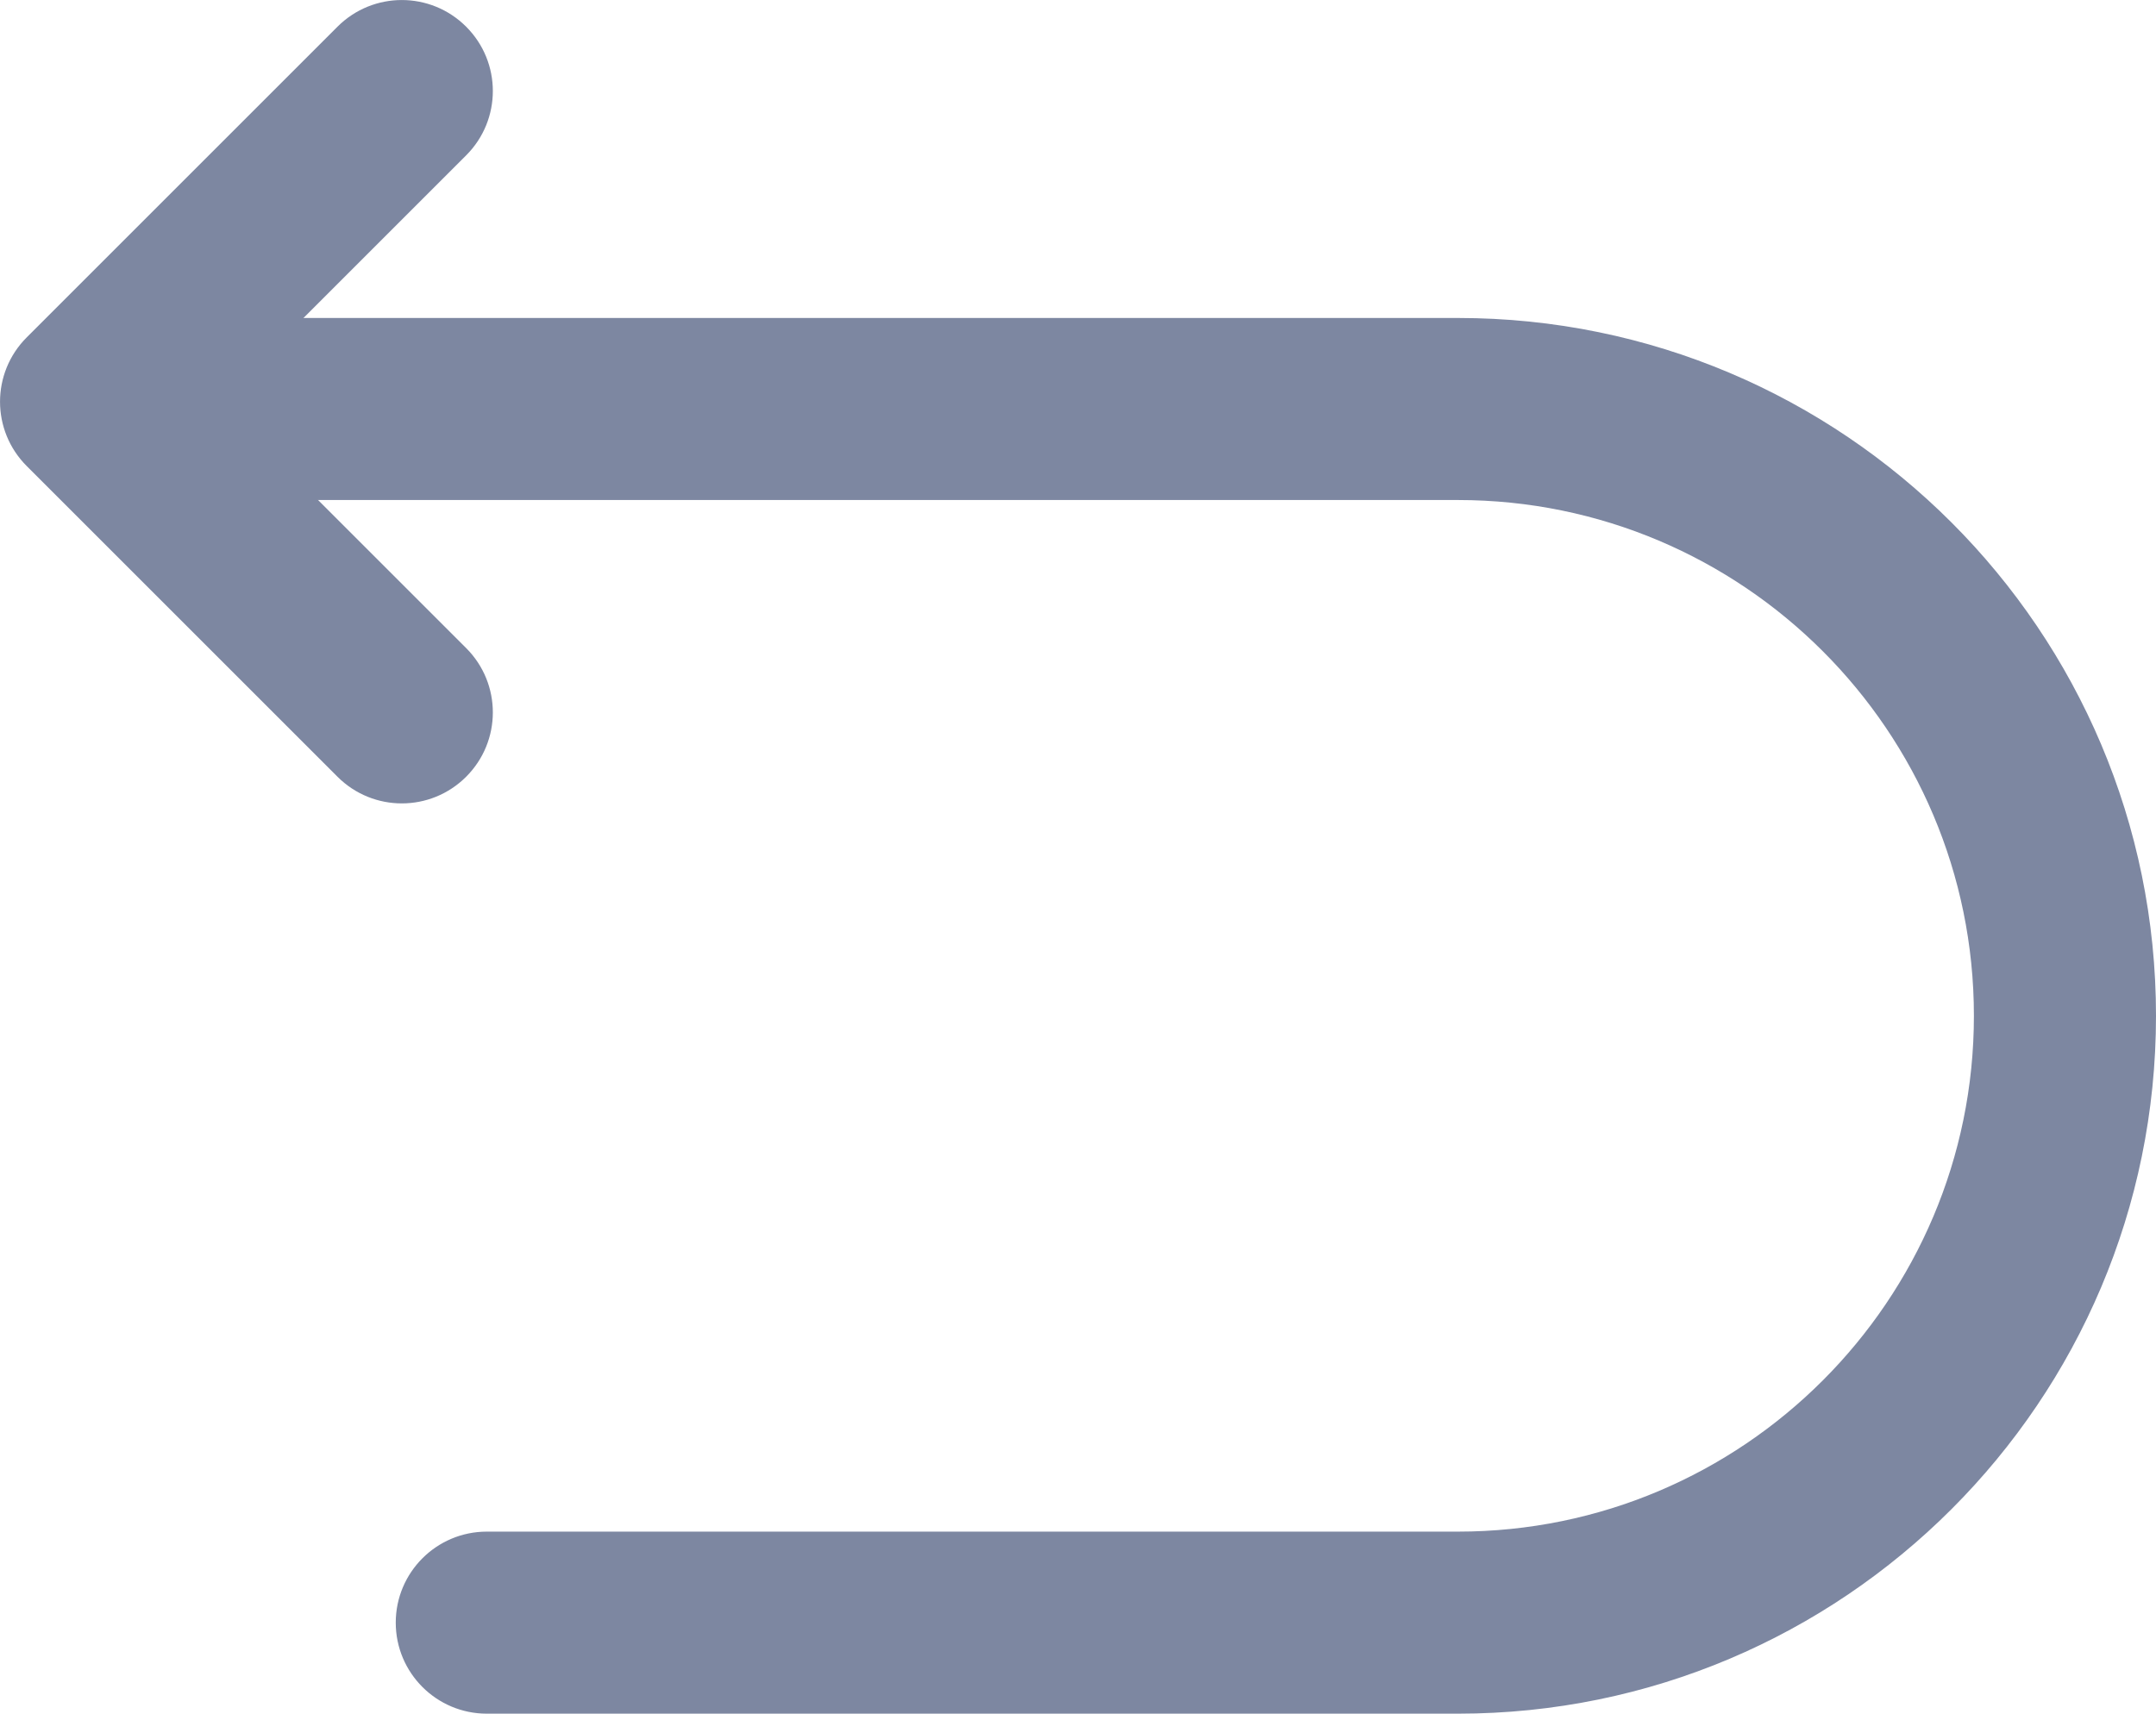
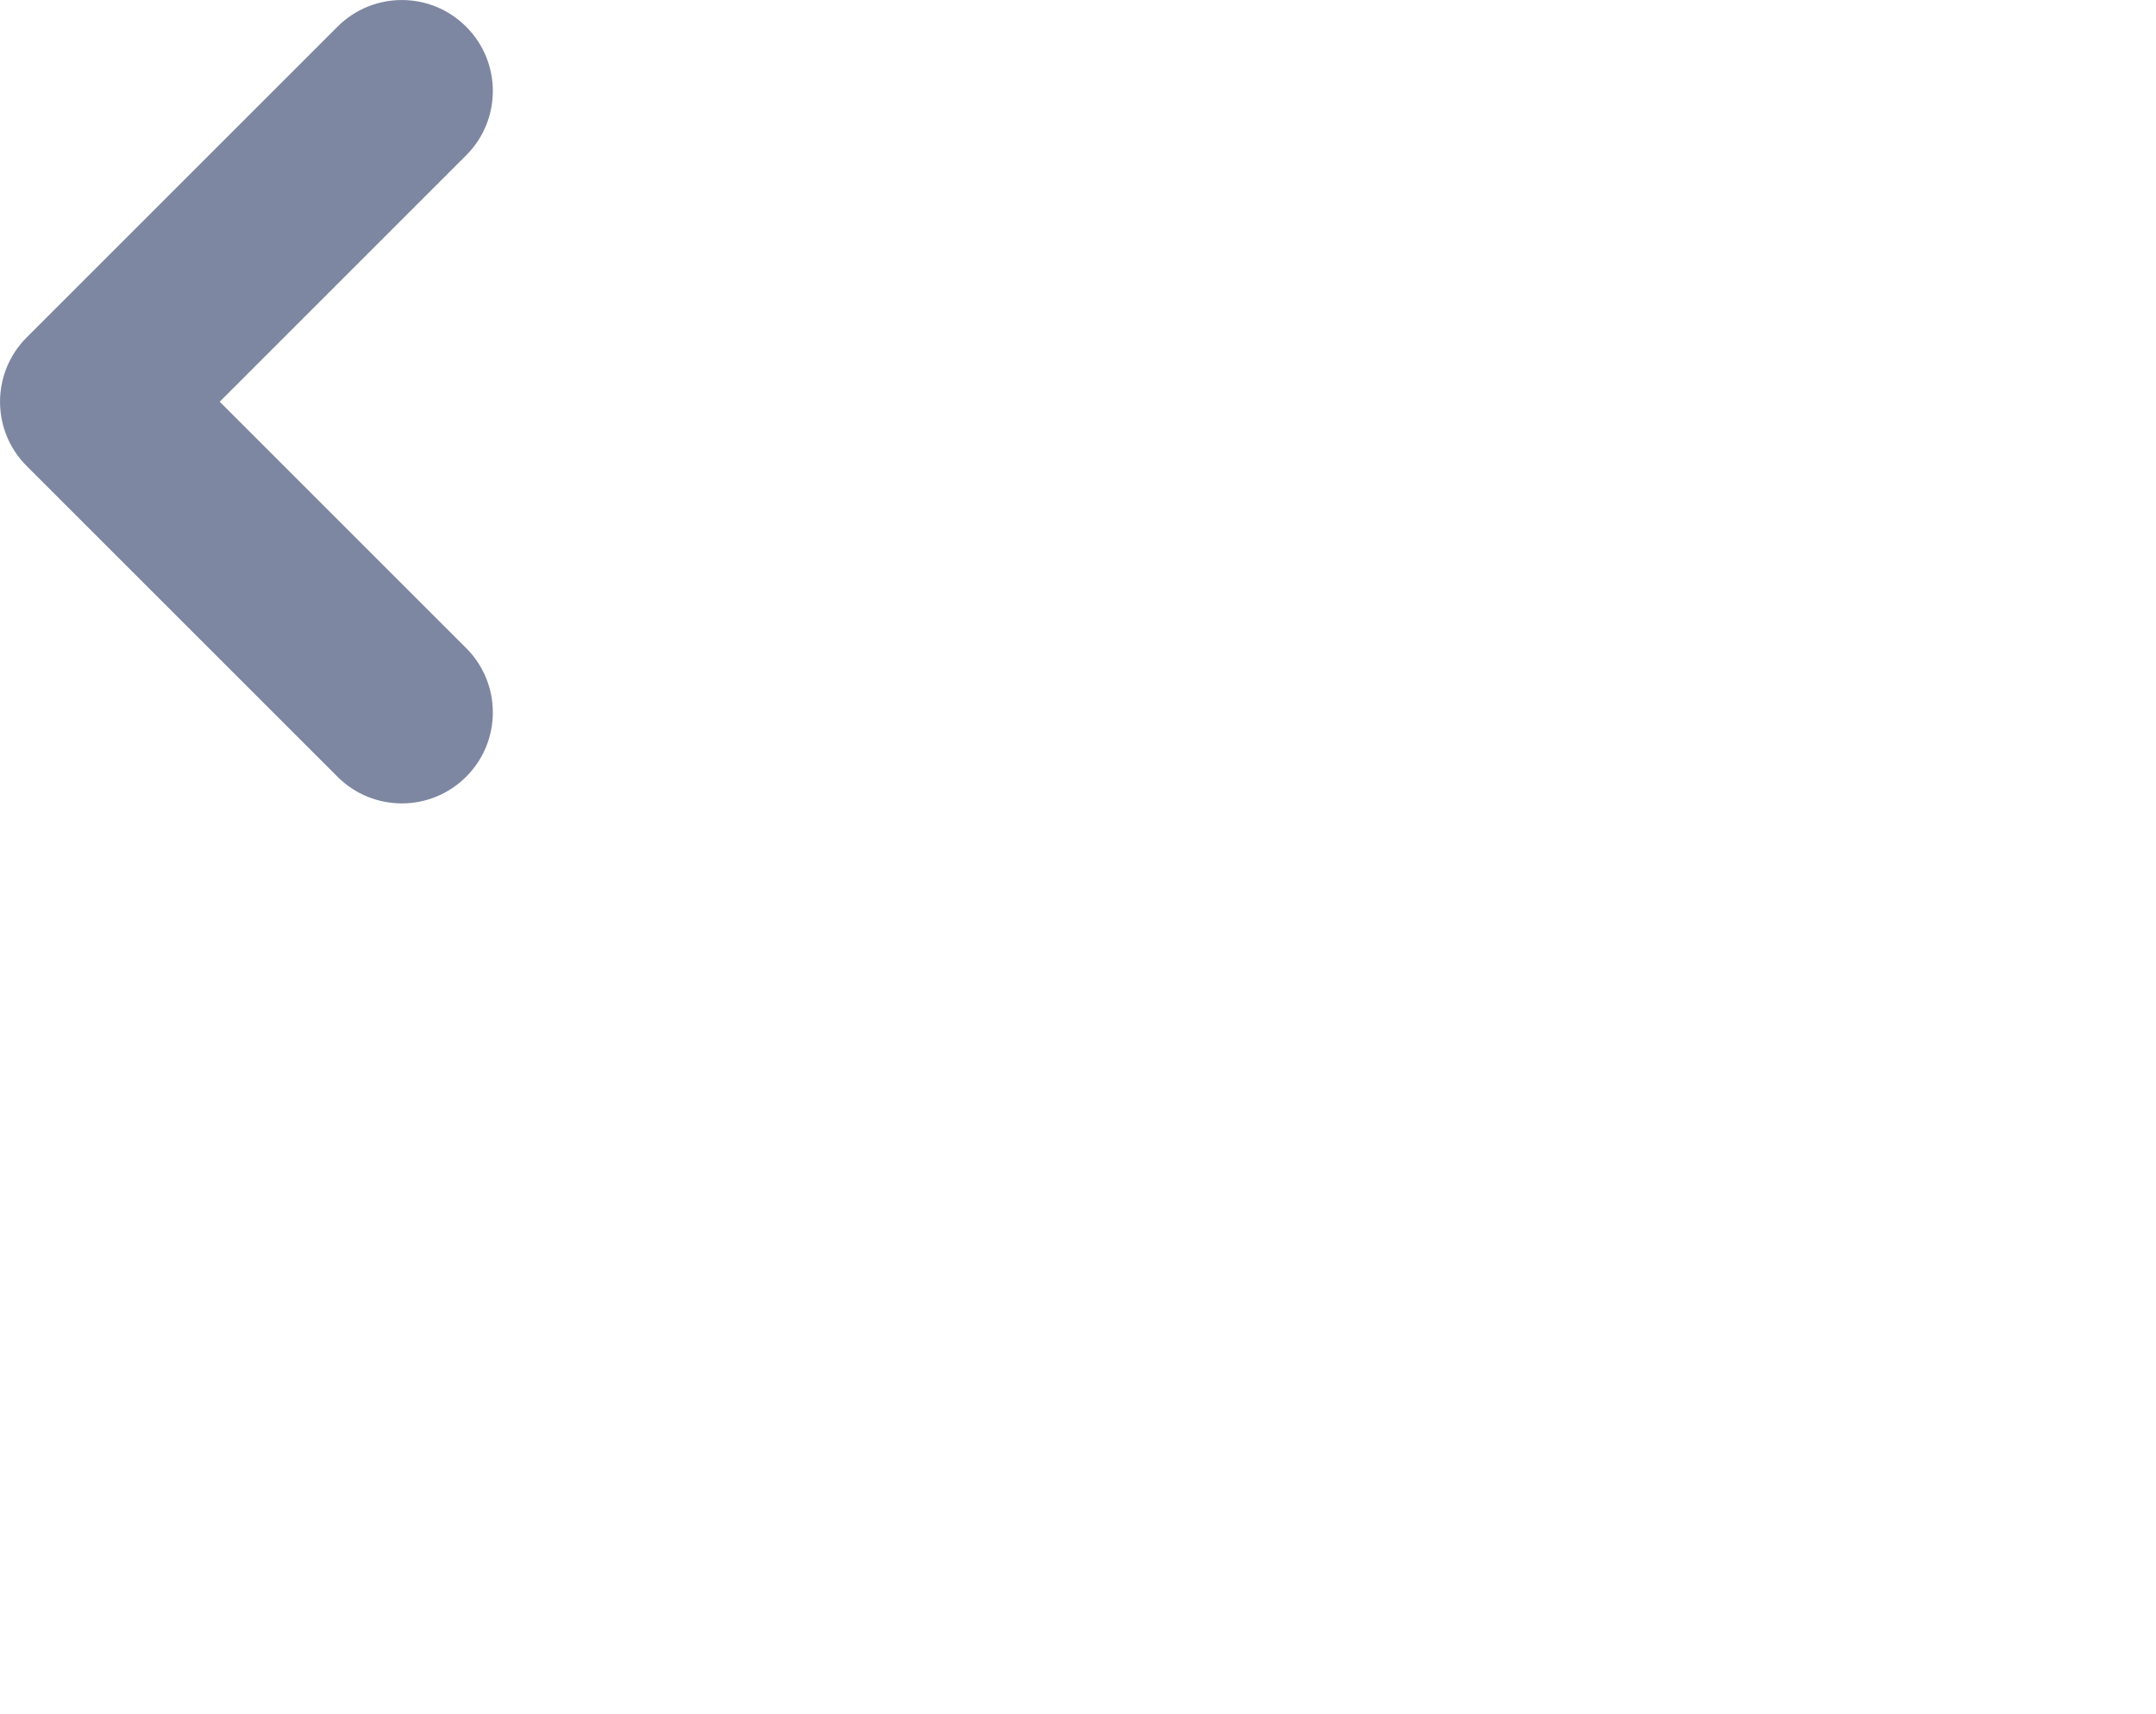
<svg xmlns="http://www.w3.org/2000/svg" fill="none" version="1.1" width="17.76" height="14.12" viewBox="0 0 17.76 14.12">
  <g>
    <g>
-       <path d="M4.01,12.62C3.596,12.62,3.26,12.956,3.26,13.37C3.26,13.784,3.596,14.12,4.01,14.12C4.01,14.12,4.01,12.62,4.01,12.62C4.01,12.62,4.01,12.62,4.01,12.62ZM1.01,2.62C0.596,2.62,0.26,2.956,0.26,3.37C0.26,3.784,0.596,4.12,1.01,4.12C1.01,4.12,1.01,2.62,1.01,2.62C1.01,2.62,1.01,2.62,1.01,2.62ZM4.01,14.12C4.01,14.12,12.01,14.12,12.01,14.12C12.01,14.12,12.01,12.62,12.01,12.62C12.01,12.62,4.01,12.62,4.01,12.62C4.01,12.62,4.01,14.12,4.01,14.12C4.01,14.12,4.01,14.12,4.01,14.12ZM12.01,14.12C15.184,14.12,17.76,11.544,17.76,8.37C17.76,8.37,16.26,8.37,16.26,8.37C16.26,10.716,14.356,12.62,12.01,12.62C12.01,12.62,12.01,14.12,12.01,14.12C12.01,14.12,12.01,14.12,12.01,14.12ZM17.76,8.37C17.76,5.196,15.184,2.62,12.01,2.62C12.01,2.62,12.01,4.12,12.01,4.12C14.356,4.12,16.26,6.024,16.26,8.37C16.26,8.37,17.76,8.37,17.76,8.37C17.76,8.37,17.76,8.37,17.76,8.37ZM12.01,2.62C12.01,2.62,1.01,2.62,1.01,2.62C1.01,2.62,1.01,4.12,1.01,4.12C1.01,4.12,12.01,4.12,12.01,4.12C12.01,4.12,12.01,2.62,12.01,2.62C12.01,2.62,12.01,2.62,12.01,2.62Z" fill="#7D87A1" fill-opacity="1" />
-     </g>
+       </g>
    <g>
      <path d="M2.78,6.4C3.073,6.693,3.547,6.693,3.84,6.4C4.133,6.107,4.133,5.633,3.84,5.34C3.84,5.34,2.78,6.4,2.78,6.4C2.78,6.4,2.78,6.4,2.78,6.4ZM0.75,3.31C0.75,3.31,0.22,2.78,0.22,2.78C-0.073,3.073,-0.073,3.547,0.22,3.84C0.22,3.84,0.75,3.31,0.75,3.31C0.75,3.31,0.75,3.31,0.75,3.31ZM3.84,1.28C4.133,0.987,4.133,0.513,3.84,0.22C3.547,-0.073,3.073,-0.073,2.78,0.22C2.78,0.22,3.84,1.28,3.84,1.28C3.84,1.28,3.84,1.28,3.84,1.28ZM3.84,5.34C3.84,5.34,1.28,2.78,1.28,2.78C1.28,2.78,0.22,3.84,0.22,3.84C0.22,3.84,2.78,6.4,2.78,6.4C2.78,6.4,3.84,5.34,3.84,5.34C3.84,5.34,3.84,5.34,3.84,5.34ZM1.28,3.84C1.28,3.84,3.84,1.28,3.84,1.28C3.84,1.28,2.78,0.22,2.78,0.22C2.78,0.22,0.22,2.78,0.22,2.78C0.22,2.78,1.28,3.84,1.28,3.84C1.28,3.84,1.28,3.84,1.28,3.84Z" fill="#7D87A1" fill-opacity="1" />
    </g>
  </g>
</svg>